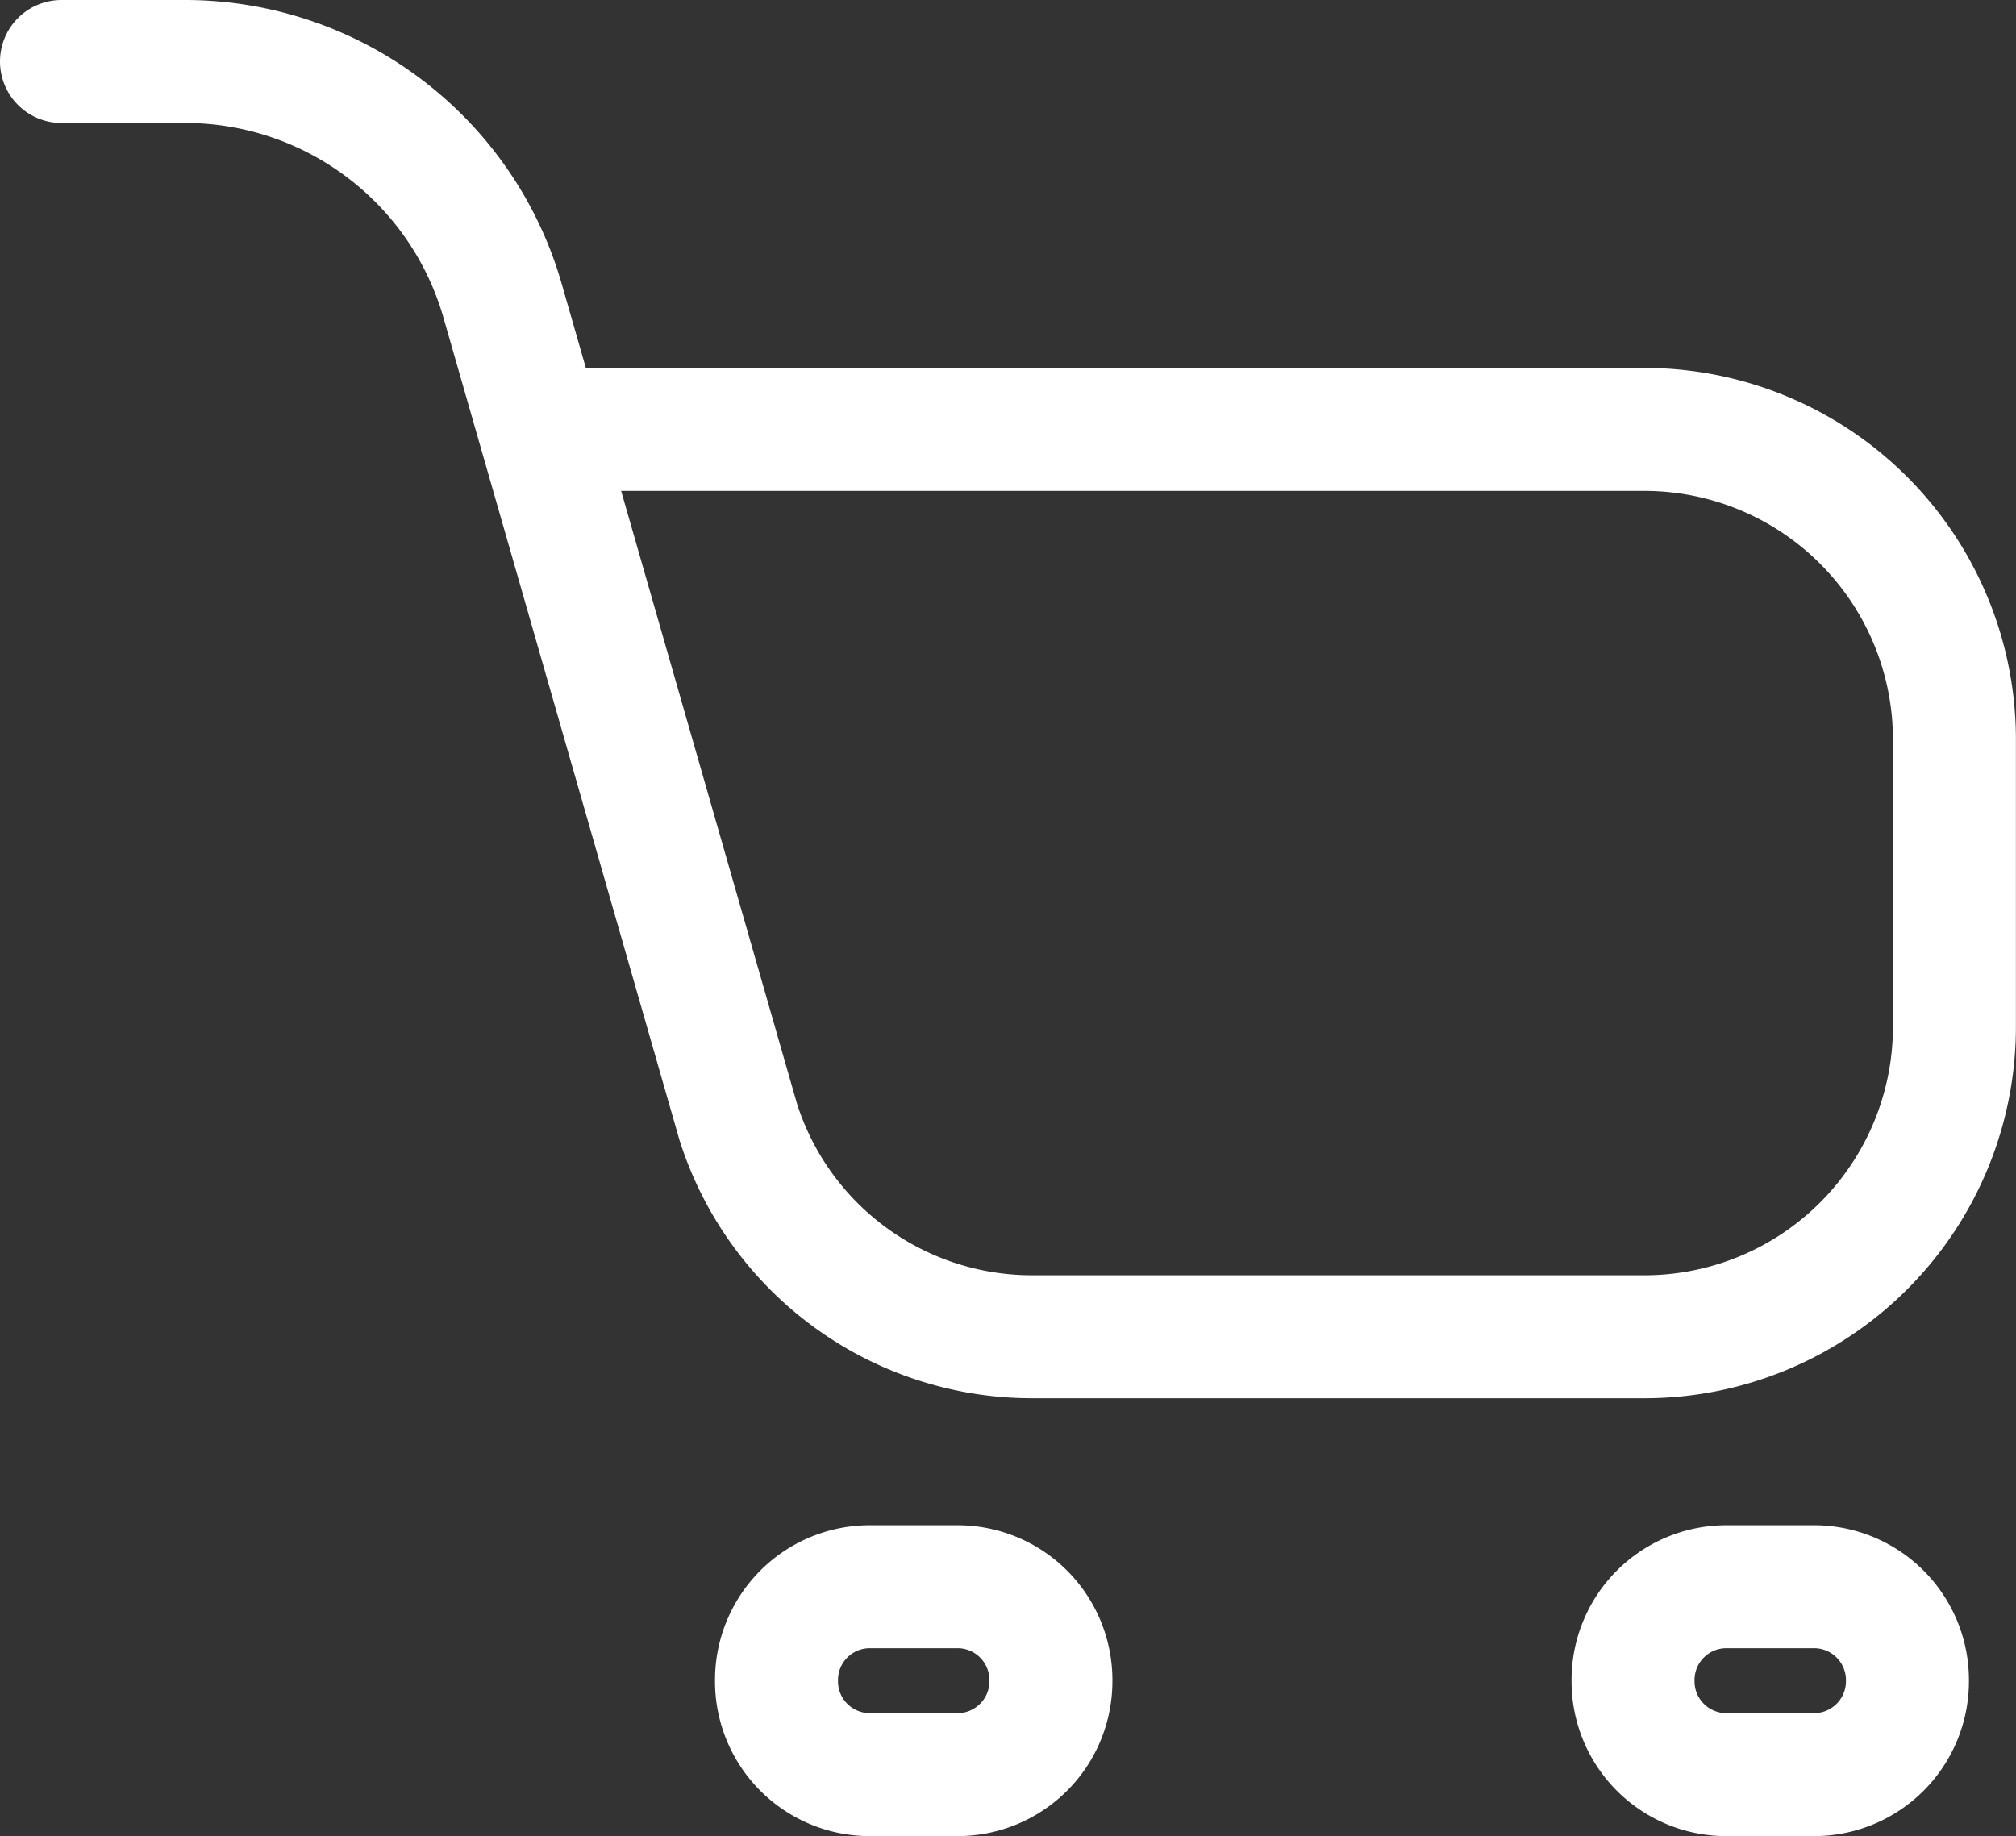
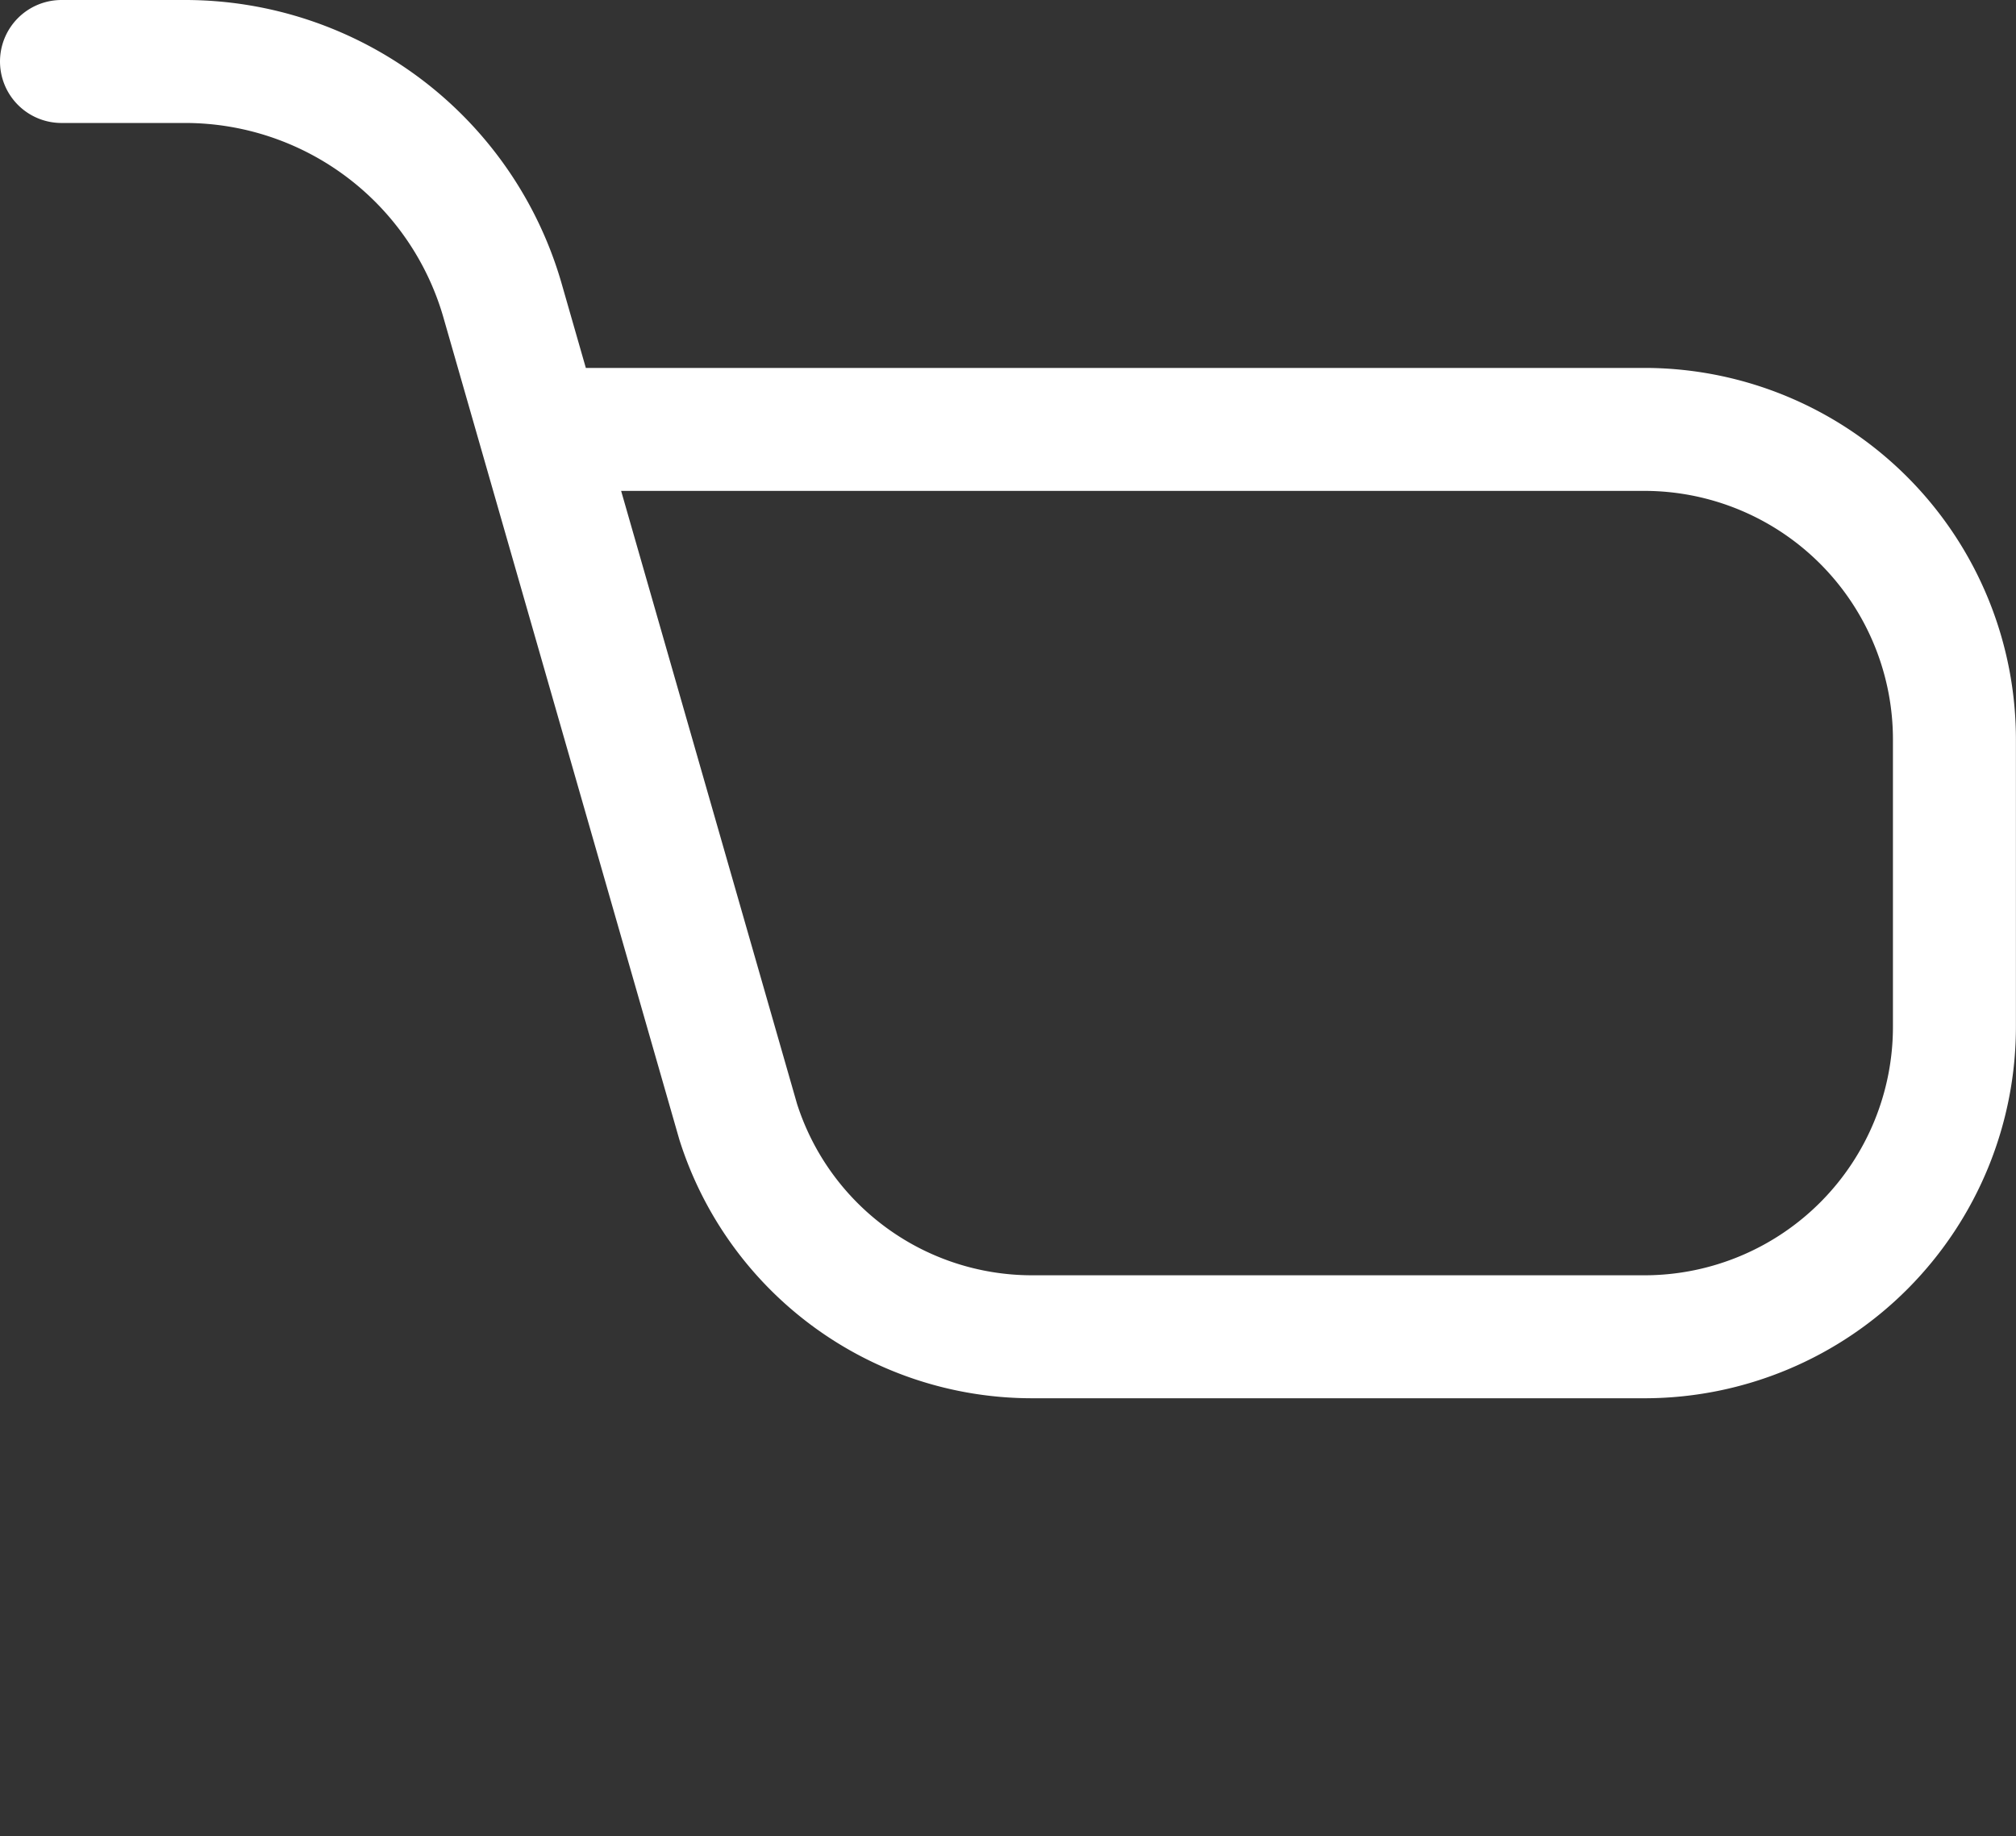
<svg xmlns="http://www.w3.org/2000/svg" width="24.589" height="22.397" viewBox="0 0 24.589 22.397">
  <rect x="0" y="0" width="24.589" height="22.397" fill="#333333" stroke="none" />
  <g id="Group_1042" data-name="Group 1042" transform="translate(2399.312 -2941.131)">
    <g id="Group_1041" data-name="Group 1041">
      <path id="Path_6052" data-name="Path 6052" d="M-2398.562,2941.881h1.518a4.03,4.03,0,0,1,3.855,2.894l2.881,10.04a3.76,3.76,0,0,0,3.574,2.622h7.5a3.782,3.782,0,0,0,3.76-3.8v-3.461a3.783,3.783,0,0,0-3.758-3.807h-13.145" fill="none" stroke="#fff" stroke-linecap="round" stroke-linejoin="round" stroke-width="1.5" />
-       <path id="Rectangle_4824" data-name="Rectangle 4824" d="M-2388.71,2960.486h1.084a1.139,1.139,0,0,1,1.132,1.146h0a1.139,1.139,0,0,1-1.132,1.146h-1.084a1.138,1.138,0,0,1-1.131-1.146h0A1.138,1.138,0,0,1-2388.71,2960.486Z" fill="none" stroke="#fff" stroke-linecap="round" stroke-linejoin="round" stroke-width="1.5" />
-       <path id="Rectangle_4825" data-name="Rectangle 4825" d="M-2378.263,2960.486h1.084a1.139,1.139,0,0,1,1.132,1.146h0a1.139,1.139,0,0,1-1.132,1.146h-1.084a1.138,1.138,0,0,1-1.131-1.146h0A1.138,1.138,0,0,1-2378.263,2960.486Z" fill="none" stroke="#fff" stroke-linecap="round" stroke-linejoin="round" stroke-width="1.5" />
    </g>
  </g>
</svg>